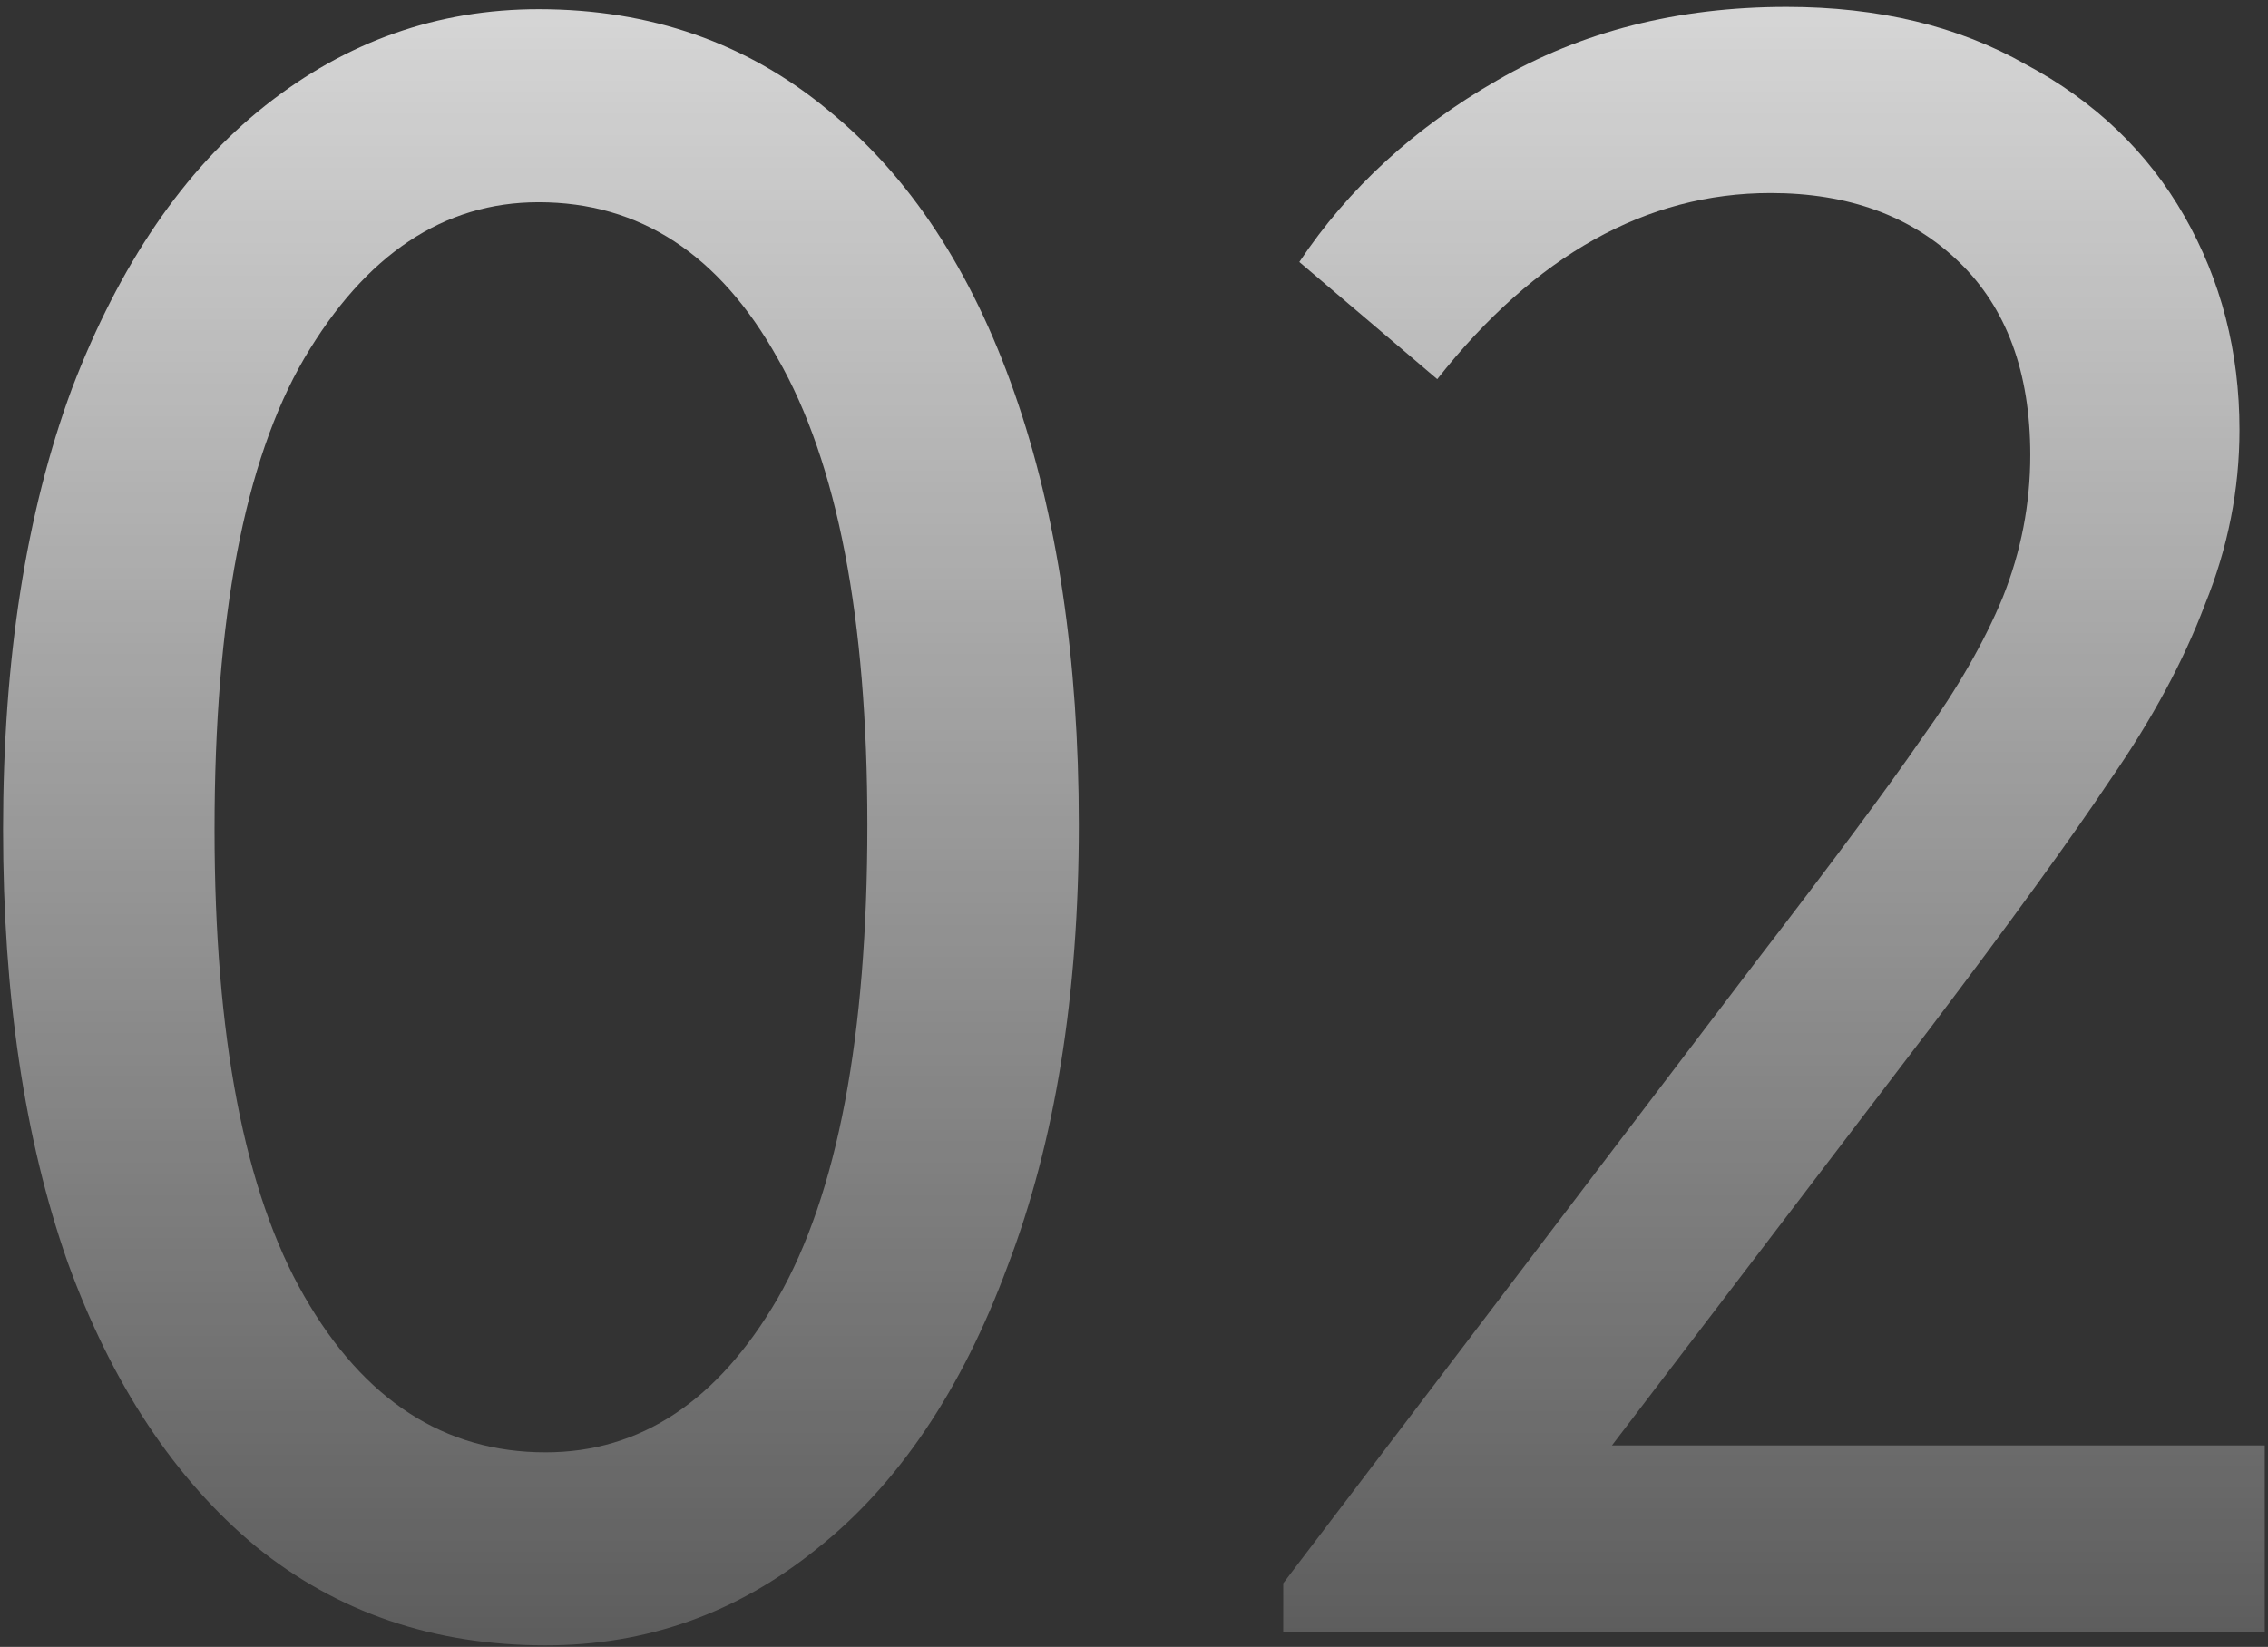
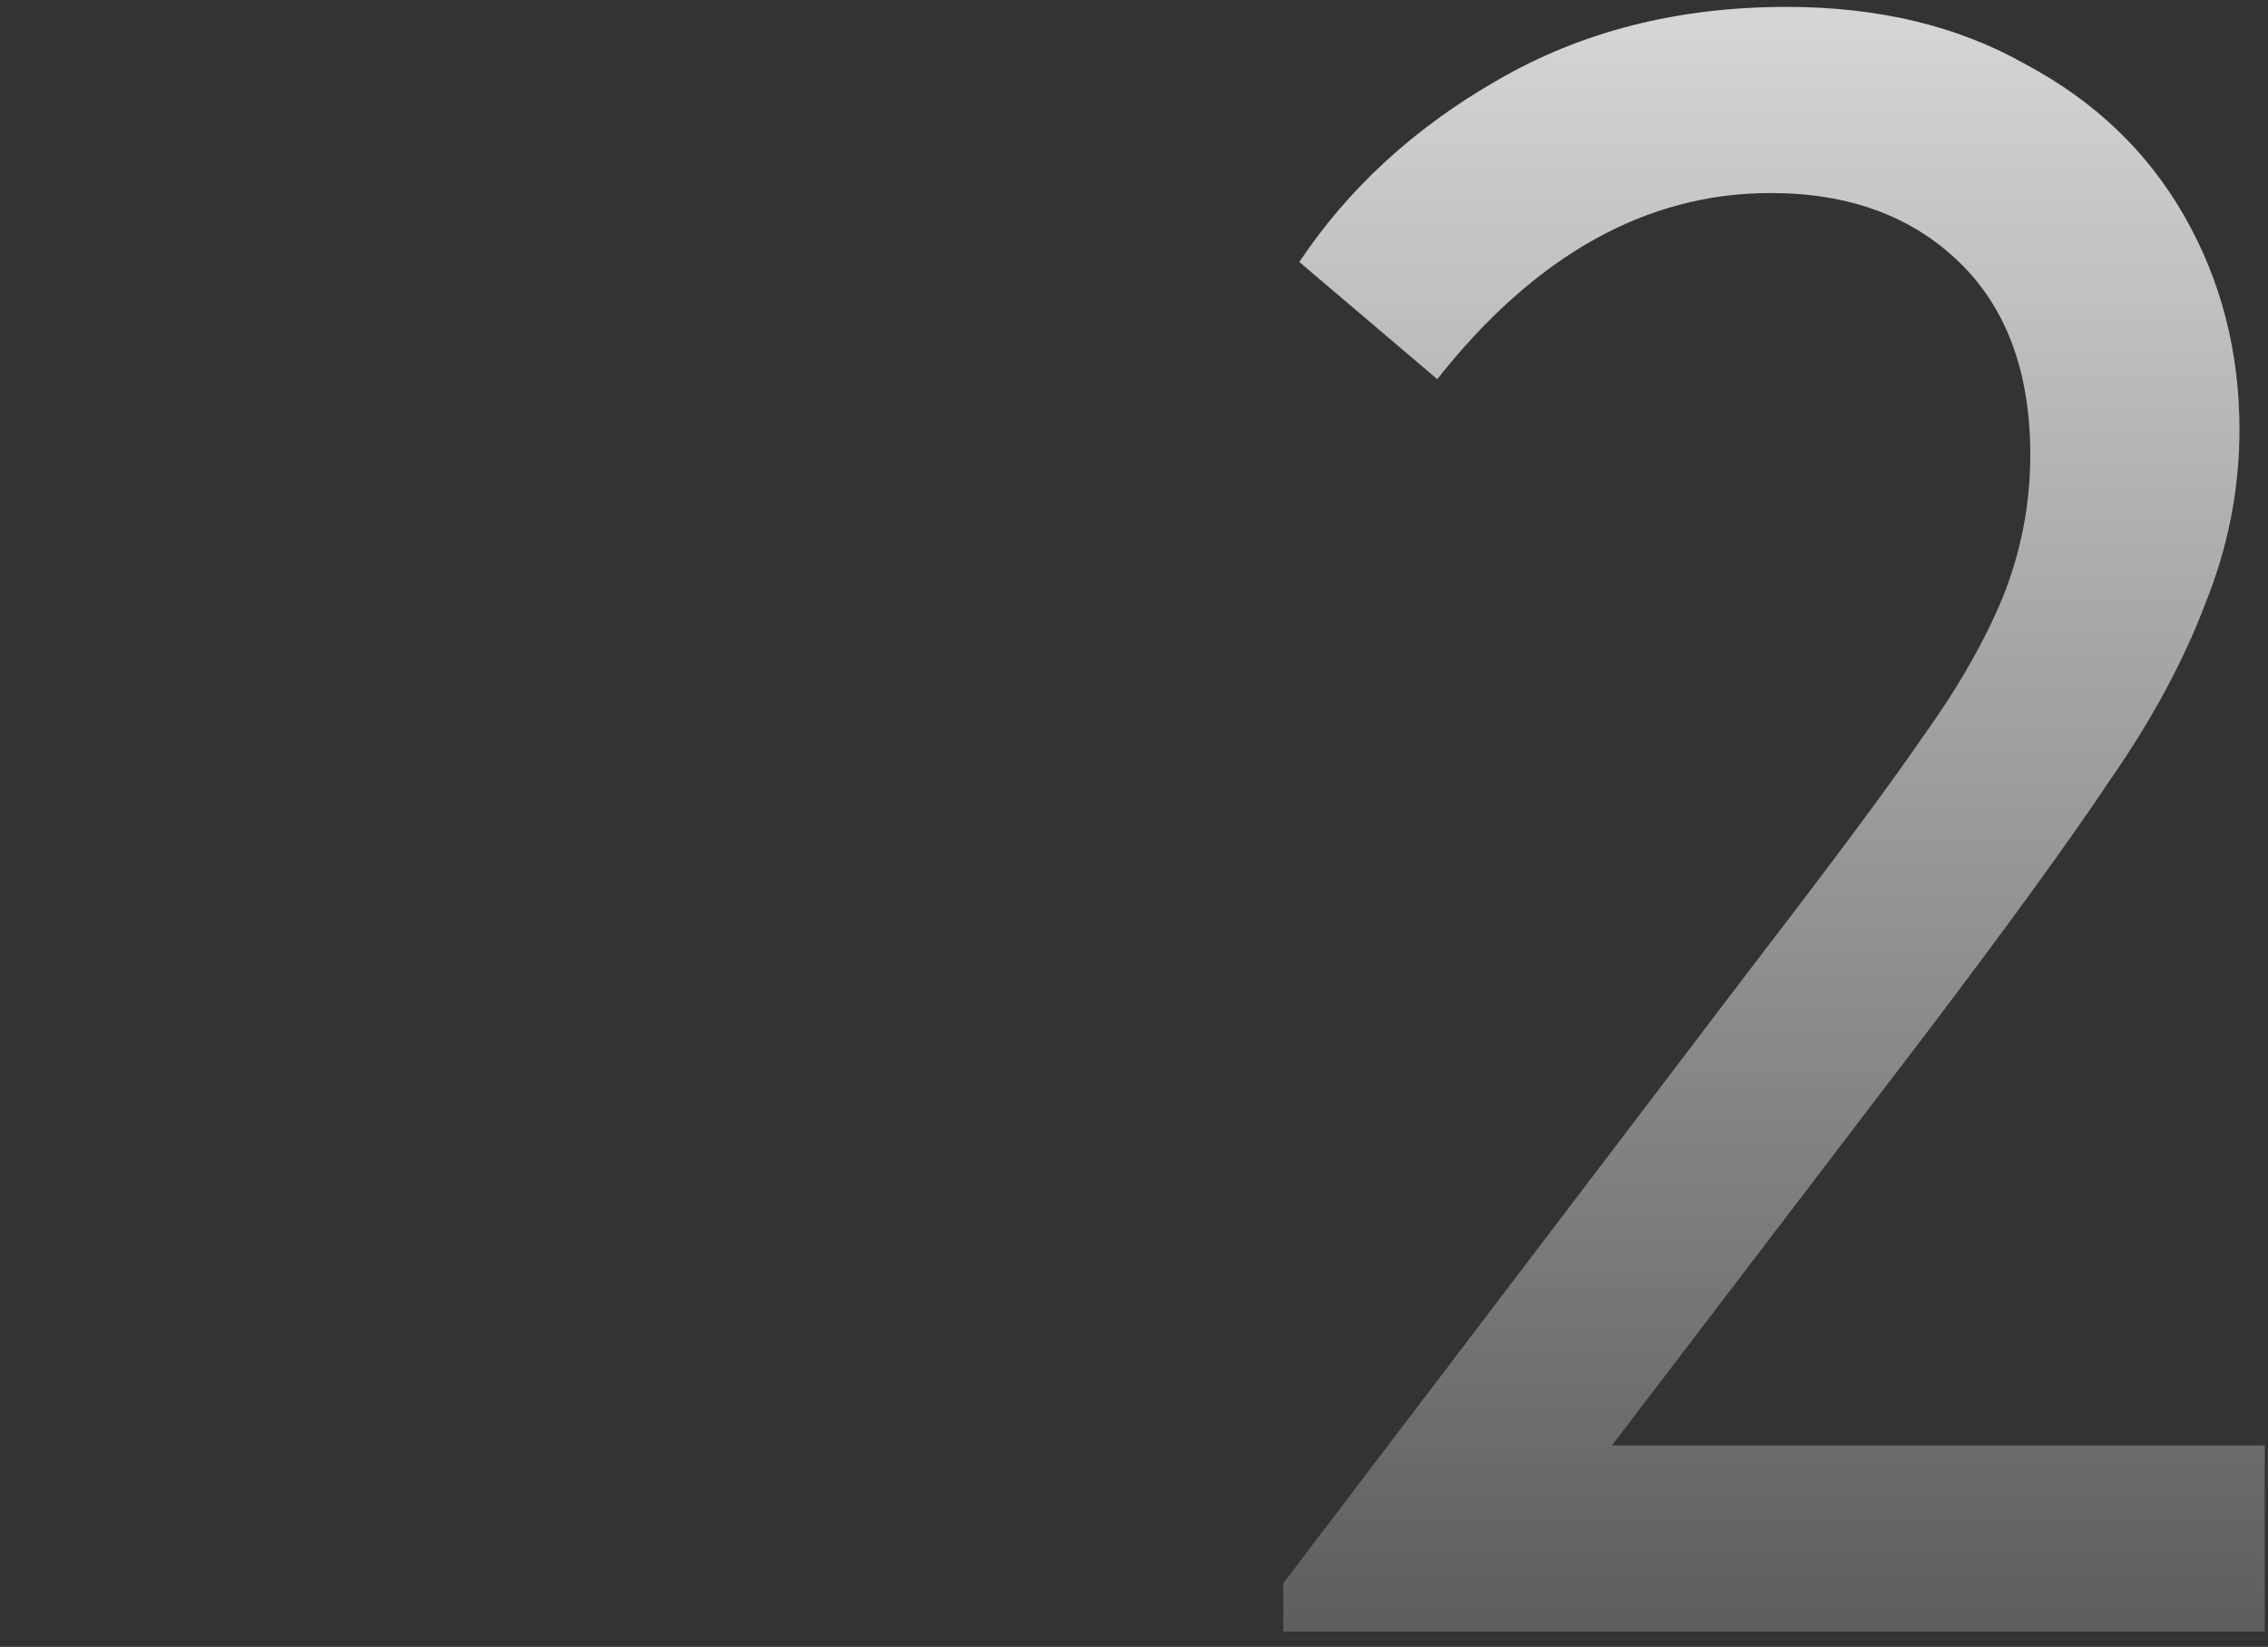
<svg xmlns="http://www.w3.org/2000/svg" width="296" height="215" viewBox="0 0 296 215" fill="none">
  <rect x="0" y="0" width="296" height="215" fill="#333333" stroke="none" />
-   <path d="M0.4 108.3C0.4 86.1 3.4 66.9 9.4 50.7C15.6 34.5 24 22.2 34.6 13.8C45.2 5.4 57.1 1.2 70.3 1.2C84.9 1.2 97.5 5.6 108.1 14.4C118.7 23 126.8 35.3 132.4 51.3C138 67.3 140.8 86.1 140.8 107.7C140.8 129.9 137.7 149.1 131.5 165.3C125.5 181.5 117.2 193.8 106.6 202.2C96.2 210.6 84.4 214.8 71.2 214.8C56.6 214.8 44 210.5 33.4 201.9C22.8 193.1 14.6 180.7 8.8 164.7C3.2 148.7 0.4 129.9 0.4 108.3ZM113.2 107.7C113.2 80.7 109.3 60.4 101.5 46.8C93.9 33.2 83.5 26.4 70.3 26.4C57.9 26.4 47.7 33.2 39.7 46.8C31.9 60.2 28 80.7 28 108.3C28 135.3 31.9 155.6 39.7 169.2C47.5 182.8 58 189.6 71.2 189.6C83.6 189.6 93.7 182.9 101.5 169.5C109.3 155.9 113.2 135.3 113.2 107.7Z" fill="url(#paint0_linear_654_2597)" />
  <path d="M210.377 188.7H295.577V213H167.477V206.7L229.277 125.4C239.277 112.4 246.477 102.7 250.877 96.3C255.477 89.9 258.977 83.8 261.377 78C263.777 72 264.977 65.8 264.977 59.4C264.977 48.6 261.877 40.2 255.677 34.2C249.477 28.2 241.277 25.2 231.077 25.2C214.877 25.2 200.377 33.3 187.577 49.5L169.577 34.2C175.977 24.6 184.577 16.7 195.377 10.5C206.377 4.1 218.977 0.9 233.177 0.9C245.177 0.9 255.577 3.4 264.377 8.4C273.377 13.2 280.277 19.8 285.077 28.2C289.877 36.6 292.277 45.9 292.277 56.1C292.277 63.9 290.777 71.5 287.777 78.9C284.977 86.3 280.877 93.9 275.477 101.7C270.277 109.5 262.377 120.4 251.777 134.4L210.377 188.7Z" fill="url(#paint1_linear_654_2597)" />
  <defs>
    <linearGradient id="paint0_linear_654_2597" x1="151" y1="-72" x2="151" y2="288" gradientUnits="userSpaceOnUse">
      <stop stop-color="white" />
      <stop offset="1" stop-color="white" stop-opacity="0" />
    </linearGradient>
    <linearGradient id="paint1_linear_654_2597" x1="151" y1="-72" x2="151" y2="288" gradientUnits="userSpaceOnUse">
      <stop stop-color="white" />
      <stop offset="1" stop-color="white" stop-opacity="0" />
    </linearGradient>
  </defs>
</svg>